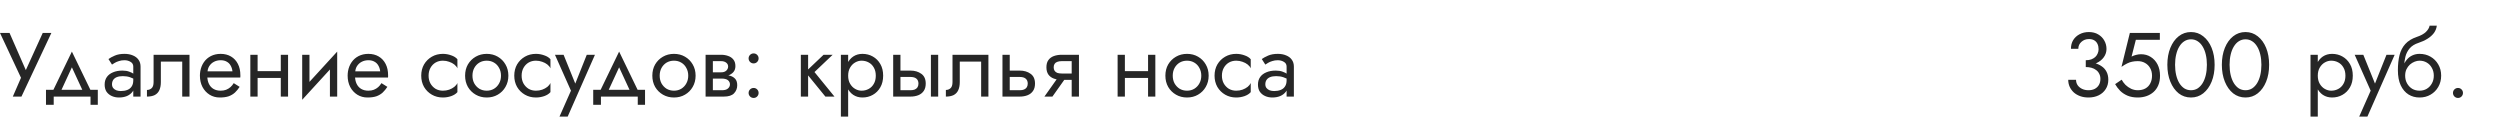
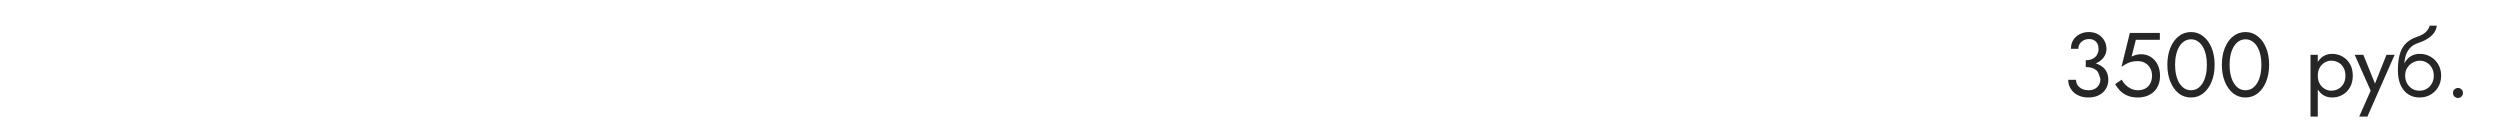
<svg xmlns="http://www.w3.org/2000/svg" width="440" height="23" viewBox="0 0 440 23" fill="none">
-   <path d="M9.04 5.8L3.776 17H2.256L3.696 13.688L0 5.8H1.68L4.976 13.32L4.128 13.256L7.52 5.8H9.04ZM12.653 11.848L10.493 16.52H9.053L12.653 9.08L16.253 16.52H14.813L12.653 11.848ZM15.933 17H9.453V18.44H8.093V15.8H17.213V18.44H15.933V17ZM19.713 14.84C19.713 15.096 19.783 15.315 19.922 15.496C20.06 15.667 20.247 15.8 20.482 15.896C20.716 15.981 20.977 16.024 21.265 16.024C21.692 16.024 22.071 15.96 22.401 15.832C22.732 15.704 22.988 15.501 23.169 15.224C23.361 14.947 23.457 14.579 23.457 14.12L23.713 14.92C23.713 15.389 23.585 15.795 23.329 16.136C23.084 16.467 22.753 16.723 22.337 16.904C21.922 17.075 21.457 17.16 20.945 17.16C20.487 17.16 20.066 17.075 19.681 16.904C19.297 16.733 18.988 16.483 18.753 16.152C18.529 15.811 18.418 15.389 18.418 14.888C18.418 14.365 18.546 13.923 18.802 13.56C19.058 13.197 19.42 12.92 19.89 12.728C20.359 12.525 20.913 12.424 21.553 12.424C22.023 12.424 22.423 12.488 22.753 12.616C23.095 12.733 23.367 12.872 23.57 13.032C23.772 13.181 23.911 13.304 23.985 13.4V14.152C23.623 13.896 23.255 13.709 22.881 13.592C22.508 13.464 22.087 13.4 21.617 13.4C21.191 13.4 20.834 13.459 20.546 13.576C20.268 13.693 20.06 13.859 19.922 14.072C19.783 14.285 19.713 14.541 19.713 14.84ZM19.713 11.368L19.09 10.392C19.367 10.189 19.74 9.987 20.209 9.784C20.679 9.581 21.244 9.48 21.905 9.48C22.471 9.48 22.962 9.571 23.378 9.752C23.804 9.923 24.135 10.173 24.369 10.504C24.615 10.835 24.738 11.24 24.738 11.72V17H23.457V11.72C23.457 11.347 23.297 11.069 22.977 10.888C22.668 10.696 22.311 10.6 21.905 10.6C21.553 10.6 21.233 10.648 20.945 10.744C20.657 10.829 20.407 10.936 20.194 11.064C19.991 11.181 19.831 11.283 19.713 11.368ZM33.351 9.64V17H32.071V10.84H28.311V14.44C28.311 15.016 28.221 15.496 28.039 15.88C27.869 16.253 27.602 16.536 27.239 16.728C26.877 16.909 26.418 17 25.863 17V15.832C26.183 15.832 26.455 15.731 26.679 15.528C26.914 15.325 27.031 14.963 27.031 14.44V9.64H33.351ZM36.001 13.64V12.552H40.913C40.87 12.168 40.764 11.832 40.593 11.544C40.433 11.245 40.204 11.016 39.905 10.856C39.617 10.685 39.26 10.6 38.833 10.6C38.406 10.6 38.017 10.691 37.665 10.872C37.313 11.053 37.03 11.315 36.817 11.656C36.614 11.987 36.513 12.381 36.513 12.84L36.481 13.32C36.481 13.885 36.577 14.365 36.769 14.76C36.961 15.155 37.233 15.453 37.585 15.656C37.937 15.859 38.353 15.96 38.833 15.96C39.196 15.96 39.516 15.907 39.793 15.8C40.081 15.683 40.337 15.528 40.561 15.336C40.785 15.133 40.977 14.899 41.137 14.632L42.177 15.288C41.932 15.661 41.66 15.992 41.361 16.28C41.062 16.557 40.7 16.776 40.273 16.936C39.846 17.085 39.313 17.16 38.673 17.16C38.012 17.16 37.414 16.995 36.881 16.664C36.358 16.333 35.942 15.88 35.633 15.304C35.334 14.717 35.185 14.056 35.185 13.32C35.185 13.181 35.19 13.048 35.201 12.92C35.212 12.792 35.228 12.664 35.249 12.536C35.356 11.928 35.569 11.395 35.889 10.936C36.209 10.477 36.62 10.12 37.121 9.864C37.633 9.608 38.204 9.48 38.833 9.48C39.526 9.48 40.134 9.635 40.657 9.944C41.18 10.253 41.585 10.691 41.873 11.256C42.161 11.811 42.305 12.477 42.305 13.256C42.305 13.32 42.305 13.384 42.305 13.448C42.305 13.512 42.3 13.576 42.289 13.64H36.001ZM44.811 13.72V12.52H50.251V13.72H44.811ZM49.419 9.64H50.699V17H49.419V9.64ZM44.059 9.64H45.339V17H44.059V9.64ZM59.266 10.92L53.186 17.56L53.266 15.72L59.346 9.08L59.266 10.92ZM54.466 9.64V15.8L53.186 17.56V9.64H54.466ZM59.346 9.08V17H58.066V10.84L59.346 9.08ZM62.001 13.64V12.552H66.913C66.87 12.168 66.764 11.832 66.593 11.544C66.433 11.245 66.204 11.016 65.905 10.856C65.617 10.685 65.26 10.6 64.833 10.6C64.406 10.6 64.017 10.691 63.665 10.872C63.313 11.053 63.03 11.315 62.817 11.656C62.614 11.987 62.513 12.381 62.513 12.84L62.481 13.32C62.481 13.885 62.577 14.365 62.769 14.76C62.961 15.155 63.233 15.453 63.585 15.656C63.937 15.859 64.353 15.96 64.833 15.96C65.196 15.96 65.516 15.907 65.793 15.8C66.081 15.683 66.337 15.528 66.561 15.336C66.785 15.133 66.977 14.899 67.137 14.632L68.177 15.288C67.932 15.661 67.66 15.992 67.361 16.28C67.062 16.557 66.7 16.776 66.273 16.936C65.846 17.085 65.313 17.16 64.673 17.16C64.012 17.16 63.414 16.995 62.881 16.664C62.358 16.333 61.942 15.88 61.633 15.304C61.334 14.717 61.185 14.056 61.185 13.32C61.185 13.181 61.19 13.048 61.201 12.92C61.212 12.792 61.228 12.664 61.249 12.536C61.356 11.928 61.569 11.395 61.889 10.936C62.209 10.477 62.62 10.12 63.121 9.864C63.633 9.608 64.204 9.48 64.833 9.48C65.526 9.48 66.134 9.635 66.657 9.944C67.18 10.253 67.585 10.691 67.873 11.256C68.161 11.811 68.305 12.477 68.305 13.256C68.305 13.32 68.305 13.384 68.305 13.448C68.305 13.512 68.3 13.576 68.289 13.64H62.001ZM75.432 13.32C75.432 13.832 75.539 14.285 75.752 14.68C75.976 15.075 76.275 15.389 76.648 15.624C77.032 15.848 77.464 15.96 77.944 15.96C78.339 15.96 78.707 15.901 79.048 15.784C79.4 15.656 79.704 15.491 79.96 15.288C80.216 15.075 80.398 14.851 80.504 14.616V16.216C80.248 16.515 79.88 16.749 79.4 16.92C78.931 17.08 78.446 17.16 77.944 17.16C77.23 17.16 76.584 16.995 76.008 16.664C75.432 16.333 74.974 15.88 74.632 15.304C74.302 14.717 74.136 14.056 74.136 13.32C74.136 12.573 74.302 11.912 74.632 11.336C74.974 10.76 75.432 10.307 76.008 9.976C76.584 9.645 77.23 9.48 77.944 9.48C78.446 9.48 78.931 9.565 79.4 9.736C79.88 9.896 80.248 10.125 80.504 10.424V12.024C80.398 11.779 80.216 11.555 79.96 11.352C79.704 11.149 79.4 10.989 79.048 10.872C78.707 10.744 78.339 10.68 77.944 10.68C77.464 10.68 77.032 10.792 76.648 11.016C76.275 11.24 75.976 11.555 75.752 11.96C75.539 12.355 75.432 12.808 75.432 13.32ZM81.857 13.32C81.857 12.573 82.022 11.912 82.353 11.336C82.694 10.76 83.153 10.307 83.729 9.976C84.305 9.645 84.95 9.48 85.665 9.48C86.39 9.48 87.035 9.645 87.601 9.976C88.177 10.307 88.63 10.76 88.961 11.336C89.302 11.912 89.473 12.573 89.473 13.32C89.473 14.056 89.302 14.717 88.961 15.304C88.63 15.88 88.177 16.333 87.601 16.664C87.035 16.995 86.39 17.16 85.665 17.16C84.95 17.16 84.305 16.995 83.729 16.664C83.153 16.333 82.694 15.88 82.353 15.304C82.022 14.717 81.857 14.056 81.857 13.32ZM83.153 13.32C83.153 13.832 83.26 14.285 83.473 14.68C83.697 15.075 83.996 15.389 84.369 15.624C84.753 15.848 85.185 15.96 85.665 15.96C86.145 15.96 86.572 15.848 86.945 15.624C87.329 15.389 87.627 15.075 87.841 14.68C88.065 14.285 88.177 13.832 88.177 13.32C88.177 12.808 88.065 12.355 87.841 11.96C87.627 11.555 87.329 11.24 86.945 11.016C86.572 10.792 86.145 10.68 85.665 10.68C85.185 10.68 84.753 10.792 84.369 11.016C83.996 11.24 83.697 11.555 83.473 11.96C83.26 12.355 83.153 12.808 83.153 13.32ZM91.807 13.32C91.807 13.832 91.914 14.285 92.127 14.68C92.351 15.075 92.65 15.389 93.023 15.624C93.407 15.848 93.839 15.96 94.319 15.96C94.714 15.96 95.082 15.901 95.423 15.784C95.775 15.656 96.079 15.491 96.335 15.288C96.591 15.075 96.773 14.851 96.879 14.616V16.216C96.623 16.515 96.255 16.749 95.775 16.92C95.306 17.08 94.821 17.16 94.319 17.16C93.605 17.16 92.959 16.995 92.383 16.664C91.807 16.333 91.349 15.88 91.007 15.304C90.677 14.717 90.511 14.056 90.511 13.32C90.511 12.573 90.677 11.912 91.007 11.336C91.349 10.76 91.807 10.307 92.383 9.976C92.959 9.645 93.605 9.48 94.319 9.48C94.821 9.48 95.306 9.565 95.775 9.736C96.255 9.896 96.623 10.125 96.879 10.424V12.024C96.773 11.779 96.591 11.555 96.335 11.352C96.079 11.149 95.775 10.989 95.423 10.872C95.082 10.744 94.714 10.68 94.319 10.68C93.839 10.68 93.407 10.792 93.023 11.016C92.65 11.24 92.351 11.555 92.127 11.96C91.914 12.355 91.807 12.808 91.807 13.32ZM104.712 9.64L99.912 20.52H98.472L100.488 15.96L97.672 9.64H99.192L101.528 15.4L101 15.336L103.272 9.64H104.712ZM108.966 11.848L106.806 16.52H105.366L108.966 9.08L112.566 16.52H111.126L108.966 11.848ZM112.246 17H105.766V18.44H104.406V15.8H113.526V18.44H112.246V17ZM114.81 13.32C114.81 12.573 114.975 11.912 115.306 11.336C115.647 10.76 116.106 10.307 116.682 9.976C117.258 9.645 117.903 9.48 118.618 9.48C119.343 9.48 119.989 9.645 120.554 9.976C121.13 10.307 121.583 10.76 121.914 11.336C122.255 11.912 122.426 12.573 122.426 13.32C122.426 14.056 122.255 14.717 121.914 15.304C121.583 15.88 121.13 16.333 120.554 16.664C119.989 16.995 119.343 17.16 118.618 17.16C117.903 17.16 117.258 16.995 116.682 16.664C116.106 16.333 115.647 15.88 115.306 15.304C114.975 14.717 114.81 14.056 114.81 13.32ZM116.106 13.32C116.106 13.832 116.213 14.285 116.426 14.68C116.65 15.075 116.949 15.389 117.322 15.624C117.706 15.848 118.138 15.96 118.618 15.96C119.098 15.96 119.525 15.848 119.898 15.624C120.282 15.389 120.581 15.075 120.794 14.68C121.018 14.285 121.13 13.832 121.13 13.32C121.13 12.808 121.018 12.355 120.794 11.96C120.581 11.555 120.282 11.24 119.898 11.016C119.525 10.792 119.098 10.68 118.618 10.68C118.138 10.68 117.706 10.792 117.322 11.016C116.949 11.24 116.65 11.555 116.426 11.96C116.213 12.355 116.106 12.808 116.106 13.32ZM124.936 13.16H127.064C127.576 13.16 128.035 13.213 128.44 13.32C128.846 13.427 129.166 13.613 129.4 13.88C129.635 14.147 129.752 14.52 129.752 15C129.752 15.555 129.566 16.029 129.192 16.424C128.83 16.808 128.227 17 127.384 17H124.936V15.88H127.064C127.544 15.88 127.896 15.779 128.12 15.576C128.355 15.373 128.472 15.128 128.472 14.84C128.472 14.691 128.44 14.557 128.376 14.44C128.323 14.323 128.238 14.216 128.12 14.12C128.014 14.024 127.87 13.955 127.688 13.912C127.518 13.859 127.31 13.832 127.064 13.832H124.936V13.16ZM124.936 13.48V12.728H126.904C127.096 12.728 127.267 12.707 127.416 12.664C127.576 12.611 127.71 12.536 127.816 12.44C127.923 12.344 128.003 12.237 128.056 12.12C128.12 11.992 128.152 11.859 128.152 11.72C128.152 11.432 128.04 11.203 127.816 11.032C127.592 10.851 127.288 10.76 126.904 10.76H124.936V9.64H126.904C127.363 9.64 127.779 9.709 128.152 9.848C128.536 9.976 128.846 10.189 129.08 10.488C129.315 10.776 129.432 11.16 129.432 11.64C129.432 12.056 129.315 12.403 129.08 12.68C128.846 12.947 128.536 13.149 128.152 13.288C127.779 13.416 127.363 13.48 126.904 13.48H124.936ZM124.184 9.64H125.464V17H124.184V9.64ZM131.754 16.36C131.754 16.115 131.84 15.907 132.01 15.736C132.192 15.565 132.4 15.48 132.634 15.48C132.88 15.48 133.088 15.565 133.258 15.736C133.429 15.907 133.514 16.115 133.514 16.36C133.514 16.595 133.429 16.803 133.258 16.984C133.088 17.155 132.88 17.24 132.634 17.24C132.4 17.24 132.192 17.155 132.01 16.984C131.84 16.803 131.754 16.595 131.754 16.36ZM131.754 10.28C131.754 10.035 131.84 9.827 132.01 9.656C132.192 9.485 132.4 9.4 132.634 9.4C132.88 9.4 133.088 9.485 133.258 9.656C133.429 9.827 133.514 10.035 133.514 10.28C133.514 10.515 133.429 10.723 133.258 10.904C133.088 11.075 132.88 11.16 132.634 11.16C132.4 11.16 132.192 11.075 132.01 10.904C131.84 10.723 131.754 10.515 131.754 10.28ZM140.948 9.64H142.228V17H140.948V9.64ZM144.948 9.64H146.548L143.348 12.68L146.868 17H145.268L141.748 12.68L144.948 9.64ZM149.275 20.52H147.995V9.64H149.275V20.52ZM155.435 13.32C155.435 14.109 155.27 14.792 154.939 15.368C154.608 15.944 154.166 16.387 153.611 16.696C153.067 17.005 152.459 17.16 151.787 17.16C151.179 17.16 150.64 17.005 150.171 16.696C149.712 16.387 149.35 15.944 149.083 15.368C148.827 14.792 148.699 14.109 148.699 13.32C148.699 12.52 148.827 11.837 149.083 11.272C149.35 10.696 149.712 10.253 150.171 9.944C150.64 9.635 151.179 9.48 151.787 9.48C152.459 9.48 153.067 9.635 153.611 9.944C154.166 10.253 154.608 10.696 154.939 11.272C155.27 11.837 155.435 12.52 155.435 13.32ZM154.139 13.32C154.139 12.755 154.022 12.275 153.787 11.88C153.563 11.485 153.259 11.187 152.875 10.984C152.502 10.781 152.086 10.68 151.627 10.68C151.254 10.68 150.886 10.781 150.523 10.984C150.16 11.187 149.862 11.485 149.627 11.88C149.392 12.275 149.275 12.755 149.275 13.32C149.275 13.885 149.392 14.365 149.627 14.76C149.862 15.155 150.16 15.453 150.523 15.656C150.886 15.859 151.254 15.96 151.627 15.96C152.086 15.96 152.502 15.859 152.875 15.656C153.259 15.453 153.563 15.155 153.787 14.76C154.022 14.365 154.139 13.885 154.139 13.32ZM163.84 9.64H165.12V17H163.84V9.64ZM157.2 9.64H158.48V17H157.2V9.64ZM157.952 13.544V12.424H160.24C160.997 12.424 161.632 12.611 162.144 12.984C162.667 13.347 162.928 13.923 162.928 14.712C162.928 15.235 162.811 15.667 162.576 16.008C162.341 16.349 162.021 16.6 161.616 16.76C161.211 16.92 160.752 17 160.24 17H157.952V15.88H160.24C160.549 15.88 160.805 15.837 161.008 15.752C161.221 15.656 161.381 15.523 161.488 15.352C161.595 15.171 161.648 14.957 161.648 14.712C161.648 14.339 161.531 14.051 161.296 13.848C161.061 13.645 160.709 13.544 160.24 13.544H157.952ZM173.961 9.64V17H172.681V10.84H168.921V14.44C168.921 15.016 168.83 15.496 168.649 15.88C168.478 16.253 168.211 16.536 167.849 16.728C167.486 16.909 167.027 17 166.473 17V15.832C166.793 15.832 167.065 15.731 167.289 15.528C167.523 15.325 167.641 14.963 167.641 14.44V9.64H173.961ZM176.434 9.64H177.714V17H176.434V9.64ZM177.186 13.544V12.424H179.474C180.232 12.424 180.866 12.611 181.378 12.984C181.901 13.347 182.162 13.923 182.162 14.712C182.162 15.235 182.045 15.667 181.81 16.008C181.576 16.349 181.256 16.6 180.85 16.76C180.445 16.92 179.986 17 179.474 17H177.186V15.88H179.474C179.784 15.88 180.04 15.837 180.242 15.752C180.456 15.656 180.616 15.523 180.722 15.352C180.829 15.171 180.882 14.957 180.882 14.712C180.882 14.339 180.765 14.051 180.53 13.848C180.296 13.645 179.944 13.544 179.474 13.544H177.186ZM185.225 17H183.817L186.537 13.16H187.945L185.225 17ZM189.897 17H188.617V9.64H189.897V17ZM189.145 12.936V14.056H186.857C186.355 14.056 185.897 13.981 185.481 13.832C185.075 13.683 184.755 13.448 184.521 13.128C184.286 12.797 184.169 12.371 184.169 11.848C184.169 11.315 184.286 10.888 184.521 10.568C184.755 10.248 185.075 10.013 185.481 9.864C185.897 9.715 186.355 9.64 186.857 9.64H189.145V10.76H186.857C186.547 10.76 186.286 10.803 186.073 10.888C185.87 10.963 185.715 11.08 185.609 11.24C185.502 11.4 185.449 11.603 185.449 11.848C185.449 12.093 185.502 12.296 185.609 12.456C185.715 12.616 185.87 12.739 186.073 12.824C186.286 12.899 186.547 12.936 186.857 12.936H189.145ZM197.452 13.72V12.52H202.892V13.72H197.452ZM202.06 9.64H203.34V17H202.06V9.64ZM196.7 9.64H197.98V17H196.7V9.64ZM205.107 13.32C205.107 12.573 205.272 11.912 205.603 11.336C205.944 10.76 206.403 10.307 206.979 9.976C207.555 9.645 208.2 9.48 208.915 9.48C209.64 9.48 210.286 9.645 210.851 9.976C211.427 10.307 211.88 10.76 212.211 11.336C212.552 11.912 212.723 12.573 212.723 13.32C212.723 14.056 212.552 14.717 212.211 15.304C211.88 15.88 211.427 16.333 210.851 16.664C210.286 16.995 209.64 17.16 208.915 17.16C208.2 17.16 207.555 16.995 206.979 16.664C206.403 16.333 205.944 15.88 205.603 15.304C205.272 14.717 205.107 14.056 205.107 13.32ZM206.403 13.32C206.403 13.832 206.51 14.285 206.723 14.68C206.947 15.075 207.246 15.389 207.619 15.624C208.003 15.848 208.435 15.96 208.915 15.96C209.395 15.96 209.822 15.848 210.195 15.624C210.579 15.389 210.878 15.075 211.091 14.68C211.315 14.285 211.427 13.832 211.427 13.32C211.427 12.808 211.315 12.355 211.091 11.96C210.878 11.555 210.579 11.24 210.195 11.016C209.822 10.792 209.395 10.68 208.915 10.68C208.435 10.68 208.003 10.792 207.619 11.016C207.246 11.24 206.947 11.555 206.723 11.96C206.51 12.355 206.403 12.808 206.403 13.32ZM215.057 13.32C215.057 13.832 215.164 14.285 215.377 14.68C215.601 15.075 215.9 15.389 216.273 15.624C216.657 15.848 217.089 15.96 217.569 15.96C217.964 15.96 218.332 15.901 218.673 15.784C219.025 15.656 219.329 15.491 219.585 15.288C219.841 15.075 220.023 14.851 220.129 14.616V16.216C219.873 16.515 219.505 16.749 219.025 16.92C218.556 17.08 218.071 17.16 217.569 17.16C216.855 17.16 216.209 16.995 215.633 16.664C215.057 16.333 214.599 15.88 214.257 15.304C213.927 14.717 213.761 14.056 213.761 13.32C213.761 12.573 213.927 11.912 214.257 11.336C214.599 10.76 215.057 10.307 215.633 9.976C216.209 9.645 216.855 9.48 217.569 9.48C218.071 9.48 218.556 9.565 219.025 9.736C219.505 9.896 219.873 10.125 220.129 10.424V12.024C220.023 11.779 219.841 11.555 219.585 11.352C219.329 11.149 219.025 10.989 218.673 10.872C218.332 10.744 217.964 10.68 217.569 10.68C217.089 10.68 216.657 10.792 216.273 11.016C215.9 11.24 215.601 11.555 215.377 11.96C215.164 12.355 215.057 12.808 215.057 13.32ZM222.698 14.84C222.698 15.096 222.767 15.315 222.906 15.496C223.045 15.667 223.231 15.8 223.466 15.896C223.701 15.981 223.962 16.024 224.25 16.024C224.677 16.024 225.055 15.96 225.386 15.832C225.717 15.704 225.973 15.501 226.154 15.224C226.346 14.947 226.442 14.579 226.442 14.12L226.698 14.92C226.698 15.389 226.57 15.795 226.314 16.136C226.069 16.467 225.738 16.723 225.322 16.904C224.906 17.075 224.442 17.16 223.93 17.16C223.471 17.16 223.05 17.075 222.666 16.904C222.282 16.733 221.973 16.483 221.738 16.152C221.514 15.811 221.402 15.389 221.402 14.888C221.402 14.365 221.53 13.923 221.786 13.56C222.042 13.197 222.405 12.92 222.874 12.728C223.343 12.525 223.898 12.424 224.538 12.424C225.007 12.424 225.407 12.488 225.738 12.616C226.079 12.733 226.351 12.872 226.554 13.032C226.757 13.181 226.895 13.304 226.97 13.4V14.152C226.607 13.896 226.239 13.709 225.866 13.592C225.493 13.464 225.071 13.4 224.602 13.4C224.175 13.4 223.818 13.459 223.53 13.576C223.253 13.693 223.045 13.859 222.906 14.072C222.767 14.285 222.698 14.541 222.698 14.84ZM222.698 11.368L222.074 10.392C222.351 10.189 222.725 9.987 223.194 9.784C223.663 9.581 224.229 9.48 224.89 9.48C225.455 9.48 225.946 9.571 226.362 9.752C226.789 9.923 227.119 10.173 227.354 10.504C227.599 10.835 227.722 11.24 227.722 11.72V17H226.442V11.72C226.442 11.347 226.282 11.069 225.962 10.888C225.653 10.696 225.295 10.6 224.89 10.6C224.538 10.6 224.218 10.648 223.93 10.744C223.642 10.829 223.391 10.936 223.178 11.064C222.975 11.181 222.815 11.283 222.698 11.368Z" fill="#262626" />
-   <path d="M367.095 11.48V10.6C367.458 10.6 367.778 10.552 368.055 10.456C368.332 10.349 368.567 10.211 368.759 10.04C368.951 9.859 369.095 9.651 369.191 9.416C369.298 9.181 369.351 8.931 369.351 8.664C369.351 8.312 369.287 8.003 369.159 7.736C369.031 7.459 368.839 7.245 368.583 7.096C368.338 6.947 368.028 6.872 367.655 6.872C367.132 6.872 366.69 7.037 366.327 7.368C365.964 7.688 365.783 8.093 365.783 8.584H364.487C364.487 7.997 364.62 7.485 364.887 7.048C365.164 6.611 365.538 6.269 366.007 6.024C366.487 5.768 367.031 5.64 367.639 5.64C368.279 5.64 368.828 5.779 369.287 6.056C369.756 6.333 370.114 6.696 370.359 7.144C370.615 7.592 370.743 8.083 370.743 8.616C370.743 9.139 370.588 9.619 370.279 10.056C369.97 10.493 369.543 10.84 368.999 11.096C368.455 11.352 367.82 11.48 367.095 11.48ZM367.575 17.16C367.031 17.16 366.54 17.08 366.103 16.92C365.666 16.76 365.292 16.541 364.983 16.264C364.674 15.976 364.434 15.645 364.263 15.272C364.092 14.888 364.007 14.477 364.007 14.04H365.383C365.383 14.392 365.474 14.707 365.655 14.984C365.847 15.261 366.108 15.48 366.439 15.64C366.77 15.8 367.148 15.88 367.575 15.88C368.002 15.88 368.37 15.8 368.679 15.64C368.999 15.469 369.244 15.235 369.415 14.936C369.586 14.637 369.671 14.285 369.671 13.88C369.671 13.539 369.602 13.24 369.463 12.984C369.335 12.717 369.154 12.499 368.919 12.328C368.684 12.147 368.412 12.013 368.103 11.928C367.794 11.843 367.458 11.8 367.095 11.8V10.92C367.639 10.92 368.146 10.979 368.615 11.096C369.095 11.213 369.516 11.4 369.879 11.656C370.252 11.901 370.54 12.221 370.743 12.616C370.956 13.011 371.063 13.485 371.063 14.04C371.063 14.669 370.908 15.219 370.599 15.688C370.3 16.157 369.89 16.52 369.367 16.776C368.844 17.032 368.247 17.16 367.575 17.16ZM380.165 13.32C380.165 13.96 380.064 14.52 379.861 15C379.659 15.48 379.376 15.88 379.013 16.2C378.651 16.52 378.235 16.76 377.765 16.92C377.296 17.08 376.789 17.16 376.245 17.16C375.563 17.16 374.965 17.053 374.453 16.84C373.952 16.627 373.52 16.344 373.157 15.992C372.805 15.629 372.507 15.235 372.261 14.808L373.413 14.024C373.584 14.344 373.808 14.648 374.085 14.936C374.373 15.213 374.704 15.443 375.077 15.624C375.451 15.795 375.84 15.88 376.245 15.88C376.779 15.88 377.232 15.773 377.605 15.56C377.979 15.347 378.261 15.048 378.453 14.664C378.656 14.28 378.757 13.832 378.757 13.32C378.757 12.808 378.645 12.36 378.421 11.976C378.208 11.592 377.909 11.293 377.525 11.08C377.152 10.867 376.725 10.76 376.245 10.76C375.893 10.76 375.568 10.792 375.269 10.856C374.981 10.909 374.688 11.011 374.389 11.16C374.101 11.299 373.765 11.501 373.381 11.768L374.853 5.8H380.133V7H375.909L375.157 9.96C375.424 9.821 375.696 9.72 375.973 9.656C376.261 9.581 376.544 9.544 376.821 9.544C377.461 9.544 378.032 9.704 378.533 10.024C379.045 10.344 379.445 10.787 379.733 11.352C380.021 11.917 380.165 12.573 380.165 13.32ZM382.812 11.4C382.812 12.051 382.877 12.653 383.005 13.208C383.133 13.752 383.319 14.227 383.565 14.632C383.81 15.027 384.103 15.336 384.445 15.56C384.797 15.773 385.186 15.88 385.613 15.88C386.05 15.88 386.439 15.773 386.781 15.56C387.122 15.336 387.415 15.027 387.661 14.632C387.906 14.227 388.093 13.752 388.221 13.208C388.349 12.653 388.413 12.051 388.413 11.4C388.413 10.749 388.349 10.152 388.221 9.608C388.093 9.053 387.906 8.579 387.661 8.184C387.415 7.779 387.122 7.469 386.781 7.256C386.439 7.032 386.05 6.92 385.613 6.92C385.186 6.92 384.797 7.032 384.445 7.256C384.103 7.469 383.81 7.779 383.565 8.184C383.319 8.579 383.133 9.053 383.005 9.608C382.877 10.152 382.812 10.749 382.812 11.4ZM381.453 11.4C381.453 10.28 381.629 9.288 381.981 8.424C382.333 7.56 382.818 6.883 383.437 6.392C384.066 5.891 384.791 5.64 385.613 5.64C386.434 5.64 387.154 5.891 387.773 6.392C388.402 6.883 388.893 7.56 389.245 8.424C389.597 9.288 389.773 10.28 389.773 11.4C389.773 12.52 389.597 13.512 389.245 14.376C388.893 15.24 388.402 15.923 387.773 16.424C387.154 16.915 386.434 17.16 385.613 17.16C384.791 17.16 384.066 16.915 383.437 16.424C382.818 15.923 382.333 15.24 381.981 14.376C381.629 13.512 381.453 12.52 381.453 11.4ZM392.406 11.4C392.406 12.051 392.47 12.653 392.598 13.208C392.726 13.752 392.913 14.227 393.158 14.632C393.404 15.027 393.697 15.336 394.038 15.56C394.39 15.773 394.78 15.88 395.206 15.88C395.644 15.88 396.033 15.773 396.374 15.56C396.716 15.336 397.009 15.027 397.254 14.632C397.5 14.227 397.686 13.752 397.814 13.208C397.942 12.653 398.006 12.051 398.006 11.4C398.006 10.749 397.942 10.152 397.814 9.608C397.686 9.053 397.5 8.579 397.254 8.184C397.009 7.779 396.716 7.469 396.374 7.256C396.033 7.032 395.644 6.92 395.206 6.92C394.78 6.92 394.39 7.032 394.038 7.256C393.697 7.469 393.404 7.779 393.158 8.184C392.913 8.579 392.726 9.053 392.598 9.608C392.47 10.152 392.406 10.749 392.406 11.4ZM391.046 11.4C391.046 10.28 391.222 9.288 391.574 8.424C391.926 7.56 392.412 6.883 393.03 6.392C393.66 5.891 394.385 5.64 395.206 5.64C396.028 5.64 396.748 5.891 397.366 6.392C397.996 6.883 398.486 7.56 398.838 8.424C399.19 9.288 399.366 10.28 399.366 11.4C399.366 12.52 399.19 13.512 398.838 14.376C398.486 15.24 397.996 15.923 397.366 16.424C396.748 16.915 396.028 17.16 395.206 17.16C394.385 17.16 393.66 16.915 393.03 16.424C392.412 15.923 391.926 15.24 391.574 14.376C391.222 13.512 391.046 12.52 391.046 11.4Z" fill="#262626" />
+   <path d="M367.095 11.48V10.6C367.458 10.6 367.778 10.552 368.055 10.456C368.332 10.349 368.567 10.211 368.759 10.04C368.951 9.859 369.095 9.651 369.191 9.416C369.298 9.181 369.351 8.931 369.351 8.664C369.351 8.312 369.287 8.003 369.159 7.736C369.031 7.459 368.839 7.245 368.583 7.096C368.338 6.947 368.028 6.872 367.655 6.872C367.132 6.872 366.69 7.037 366.327 7.368C365.964 7.688 365.783 8.093 365.783 8.584H364.487C364.487 7.997 364.62 7.485 364.887 7.048C365.164 6.611 365.538 6.269 366.007 6.024C366.487 5.768 367.031 5.64 367.639 5.64C368.279 5.64 368.828 5.779 369.287 6.056C369.756 6.333 370.114 6.696 370.359 7.144C370.615 7.592 370.743 8.083 370.743 8.616C370.743 9.139 370.588 9.619 370.279 10.056C369.97 10.493 369.543 10.84 368.999 11.096C368.455 11.352 367.82 11.48 367.095 11.48ZM367.575 17.16C367.031 17.16 366.54 17.08 366.103 16.92C365.666 16.76 365.292 16.541 364.983 16.264C364.674 15.976 364.434 15.645 364.263 15.272C364.092 14.888 364.007 14.477 364.007 14.04H365.383C365.383 14.392 365.474 14.707 365.655 14.984C365.847 15.261 366.108 15.48 366.439 15.64C366.77 15.8 367.148 15.88 367.575 15.88C368.002 15.88 368.37 15.8 368.679 15.64C368.999 15.469 369.244 15.235 369.415 14.936C369.586 14.637 369.671 14.285 369.671 13.88C369.335 12.717 369.154 12.499 368.919 12.328C368.684 12.147 368.412 12.013 368.103 11.928C367.794 11.843 367.458 11.8 367.095 11.8V10.92C367.639 10.92 368.146 10.979 368.615 11.096C369.095 11.213 369.516 11.4 369.879 11.656C370.252 11.901 370.54 12.221 370.743 12.616C370.956 13.011 371.063 13.485 371.063 14.04C371.063 14.669 370.908 15.219 370.599 15.688C370.3 16.157 369.89 16.52 369.367 16.776C368.844 17.032 368.247 17.16 367.575 17.16ZM380.165 13.32C380.165 13.96 380.064 14.52 379.861 15C379.659 15.48 379.376 15.88 379.013 16.2C378.651 16.52 378.235 16.76 377.765 16.92C377.296 17.08 376.789 17.16 376.245 17.16C375.563 17.16 374.965 17.053 374.453 16.84C373.952 16.627 373.52 16.344 373.157 15.992C372.805 15.629 372.507 15.235 372.261 14.808L373.413 14.024C373.584 14.344 373.808 14.648 374.085 14.936C374.373 15.213 374.704 15.443 375.077 15.624C375.451 15.795 375.84 15.88 376.245 15.88C376.779 15.88 377.232 15.773 377.605 15.56C377.979 15.347 378.261 15.048 378.453 14.664C378.656 14.28 378.757 13.832 378.757 13.32C378.757 12.808 378.645 12.36 378.421 11.976C378.208 11.592 377.909 11.293 377.525 11.08C377.152 10.867 376.725 10.76 376.245 10.76C375.893 10.76 375.568 10.792 375.269 10.856C374.981 10.909 374.688 11.011 374.389 11.16C374.101 11.299 373.765 11.501 373.381 11.768L374.853 5.8H380.133V7H375.909L375.157 9.96C375.424 9.821 375.696 9.72 375.973 9.656C376.261 9.581 376.544 9.544 376.821 9.544C377.461 9.544 378.032 9.704 378.533 10.024C379.045 10.344 379.445 10.787 379.733 11.352C380.021 11.917 380.165 12.573 380.165 13.32ZM382.812 11.4C382.812 12.051 382.877 12.653 383.005 13.208C383.133 13.752 383.319 14.227 383.565 14.632C383.81 15.027 384.103 15.336 384.445 15.56C384.797 15.773 385.186 15.88 385.613 15.88C386.05 15.88 386.439 15.773 386.781 15.56C387.122 15.336 387.415 15.027 387.661 14.632C387.906 14.227 388.093 13.752 388.221 13.208C388.349 12.653 388.413 12.051 388.413 11.4C388.413 10.749 388.349 10.152 388.221 9.608C388.093 9.053 387.906 8.579 387.661 8.184C387.415 7.779 387.122 7.469 386.781 7.256C386.439 7.032 386.05 6.92 385.613 6.92C385.186 6.92 384.797 7.032 384.445 7.256C384.103 7.469 383.81 7.779 383.565 8.184C383.319 8.579 383.133 9.053 383.005 9.608C382.877 10.152 382.812 10.749 382.812 11.4ZM381.453 11.4C381.453 10.28 381.629 9.288 381.981 8.424C382.333 7.56 382.818 6.883 383.437 6.392C384.066 5.891 384.791 5.64 385.613 5.64C386.434 5.64 387.154 5.891 387.773 6.392C388.402 6.883 388.893 7.56 389.245 8.424C389.597 9.288 389.773 10.28 389.773 11.4C389.773 12.52 389.597 13.512 389.245 14.376C388.893 15.24 388.402 15.923 387.773 16.424C387.154 16.915 386.434 17.16 385.613 17.16C384.791 17.16 384.066 16.915 383.437 16.424C382.818 15.923 382.333 15.24 381.981 14.376C381.629 13.512 381.453 12.52 381.453 11.4ZM392.406 11.4C392.406 12.051 392.47 12.653 392.598 13.208C392.726 13.752 392.913 14.227 393.158 14.632C393.404 15.027 393.697 15.336 394.038 15.56C394.39 15.773 394.78 15.88 395.206 15.88C395.644 15.88 396.033 15.773 396.374 15.56C396.716 15.336 397.009 15.027 397.254 14.632C397.5 14.227 397.686 13.752 397.814 13.208C397.942 12.653 398.006 12.051 398.006 11.4C398.006 10.749 397.942 10.152 397.814 9.608C397.686 9.053 397.5 8.579 397.254 8.184C397.009 7.779 396.716 7.469 396.374 7.256C396.033 7.032 395.644 6.92 395.206 6.92C394.78 6.92 394.39 7.032 394.038 7.256C393.697 7.469 393.404 7.779 393.158 8.184C392.913 8.579 392.726 9.053 392.598 9.608C392.47 10.152 392.406 10.749 392.406 11.4ZM391.046 11.4C391.046 10.28 391.222 9.288 391.574 8.424C391.926 7.56 392.412 6.883 393.03 6.392C393.66 5.891 394.385 5.64 395.206 5.64C396.028 5.64 396.748 5.891 397.366 6.392C397.996 6.883 398.486 7.56 398.838 8.424C399.19 9.288 399.366 10.28 399.366 11.4C399.366 12.52 399.19 13.512 398.838 14.376C398.486 15.24 397.996 15.923 397.366 16.424C396.748 16.915 396.028 17.16 395.206 17.16C394.385 17.16 393.66 16.915 393.03 16.424C392.412 15.923 391.926 15.24 391.574 14.376C391.222 13.512 391.046 12.52 391.046 11.4Z" fill="#262626" />
  <path d="M407.931 20.52H406.651V9.64H407.931V20.52ZM414.091 13.32C414.091 14.109 413.926 14.792 413.595 15.368C413.265 15.944 412.822 16.387 412.267 16.696C411.723 17.005 411.115 17.16 410.443 17.16C409.835 17.16 409.297 17.005 408.827 16.696C408.369 16.387 408.006 15.944 407.739 15.368C407.483 14.792 407.355 14.109 407.355 13.32C407.355 12.52 407.483 11.837 407.739 11.272C408.006 10.696 408.369 10.253 408.827 9.944C409.297 9.635 409.835 9.48 410.443 9.48C411.115 9.48 411.723 9.635 412.267 9.944C412.822 10.253 413.265 10.696 413.595 11.272C413.926 11.837 414.091 12.52 414.091 13.32ZM412.795 13.32C412.795 12.755 412.678 12.275 412.443 11.88C412.219 11.485 411.915 11.187 411.531 10.984C411.158 10.781 410.742 10.68 410.283 10.68C409.91 10.68 409.542 10.781 409.179 10.984C408.817 11.187 408.518 11.485 408.283 11.88C408.049 12.275 407.931 12.755 407.931 13.32C407.931 13.885 408.049 14.365 408.283 14.76C408.518 15.155 408.817 15.453 409.179 15.656C409.542 15.859 409.91 15.96 410.283 15.96C410.742 15.96 411.158 15.859 411.531 15.656C411.915 15.453 412.219 15.155 412.443 14.76C412.678 14.365 412.795 13.885 412.795 13.32ZM421.462 9.64L416.662 20.52H415.222L417.238 15.96L414.422 9.64H415.942L418.278 15.4L417.75 15.336L420.022 9.64H421.462ZM425.837 10.68V9.48C426.562 9.48 427.207 9.645 427.773 9.976C428.349 10.307 428.802 10.76 429.133 11.336C429.474 11.912 429.645 12.573 429.645 13.32C429.645 14.056 429.474 14.717 429.133 15.304C428.802 15.88 428.349 16.333 427.773 16.664C427.207 16.995 426.562 17.16 425.837 17.16C425.122 17.16 424.477 16.984 423.901 16.632C423.325 16.269 422.866 15.731 422.525 15.016C422.194 14.301 422.029 13.416 422.029 12.36L423.309 13.32C423.309 13.832 423.421 14.285 423.645 14.68C423.869 15.075 424.167 15.389 424.541 15.624C424.925 15.848 425.357 15.96 425.837 15.96C426.317 15.96 426.743 15.848 427.117 15.624C427.501 15.389 427.799 15.075 428.013 14.68C428.237 14.285 428.349 13.832 428.349 13.32C428.349 12.808 428.237 12.355 428.013 11.96C427.799 11.555 427.501 11.24 427.117 11.016C426.743 10.792 426.317 10.68 425.837 10.68ZM422.733 13.32C422.733 12.723 422.807 12.189 422.957 11.72C423.106 11.24 423.319 10.835 423.597 10.504C423.874 10.173 424.199 9.923 424.573 9.752C424.957 9.571 425.378 9.48 425.837 9.48V10.68C425.559 10.68 425.271 10.739 424.973 10.856C424.674 10.973 424.397 11.144 424.141 11.368C423.895 11.592 423.693 11.869 423.533 12.2C423.383 12.52 423.309 12.893 423.309 13.32H422.733ZM422.029 12.36C422.029 11.357 422.125 10.472 422.317 9.704C422.509 8.936 422.845 8.285 423.325 7.752C423.815 7.208 424.487 6.792 425.341 6.504C426.066 6.259 426.605 5.965 426.957 5.624C427.319 5.272 427.538 4.904 427.613 4.52H428.877C428.823 4.989 428.653 5.421 428.365 5.816C428.077 6.2 427.698 6.536 427.229 6.824C426.77 7.112 426.247 7.352 425.661 7.544C424.999 7.757 424.482 8.077 424.109 8.504C423.746 8.931 423.495 9.416 423.357 9.96C423.218 10.493 423.149 11.027 423.149 11.56V13.208L422.029 12.36ZM431.723 16.36C431.723 16.115 431.808 15.907 431.979 15.736C432.16 15.565 432.368 15.48 432.603 15.48C432.848 15.48 433.056 15.565 433.227 15.736C433.398 15.907 433.483 16.115 433.483 16.36C433.483 16.595 433.398 16.803 433.227 16.984C433.056 17.155 432.848 17.24 432.603 17.24C432.368 17.24 432.16 17.155 431.979 16.984C431.808 16.803 431.723 16.595 431.723 16.36Z" fill="#262626" />
</svg>